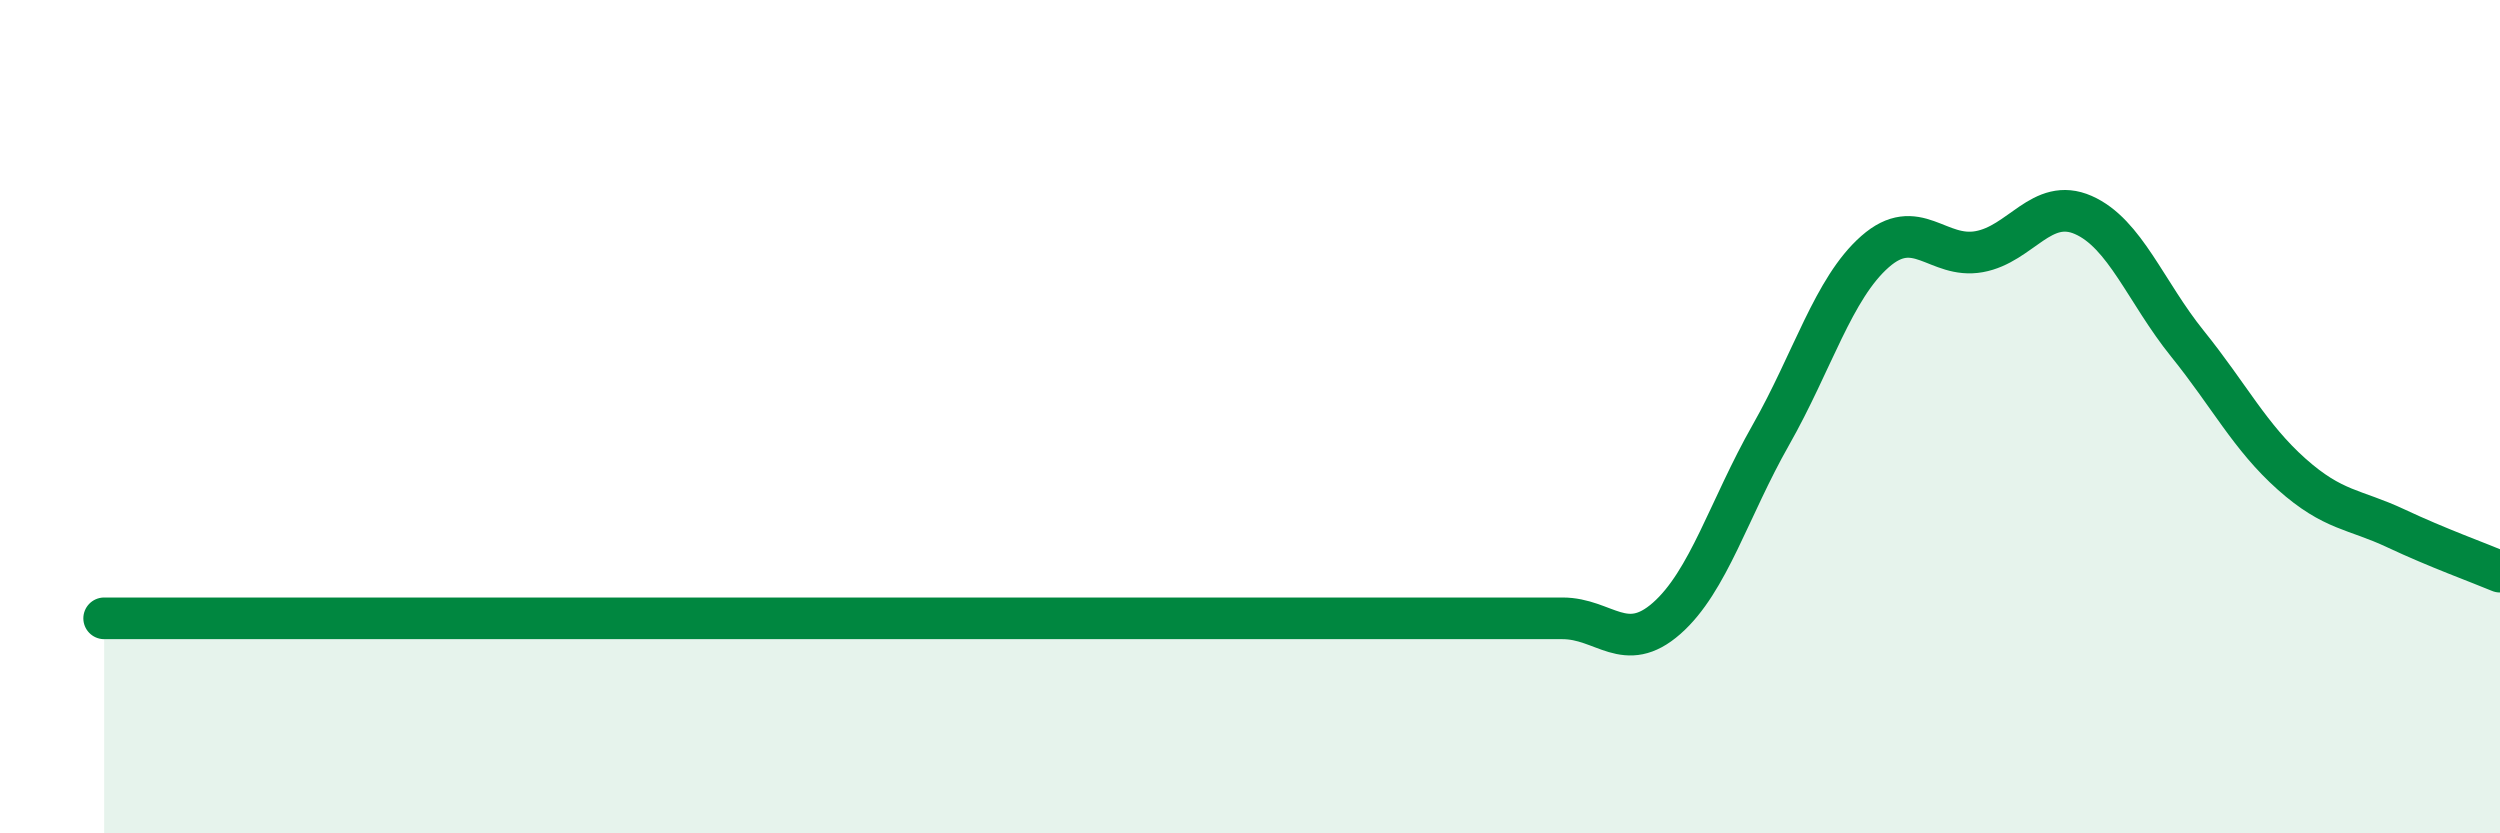
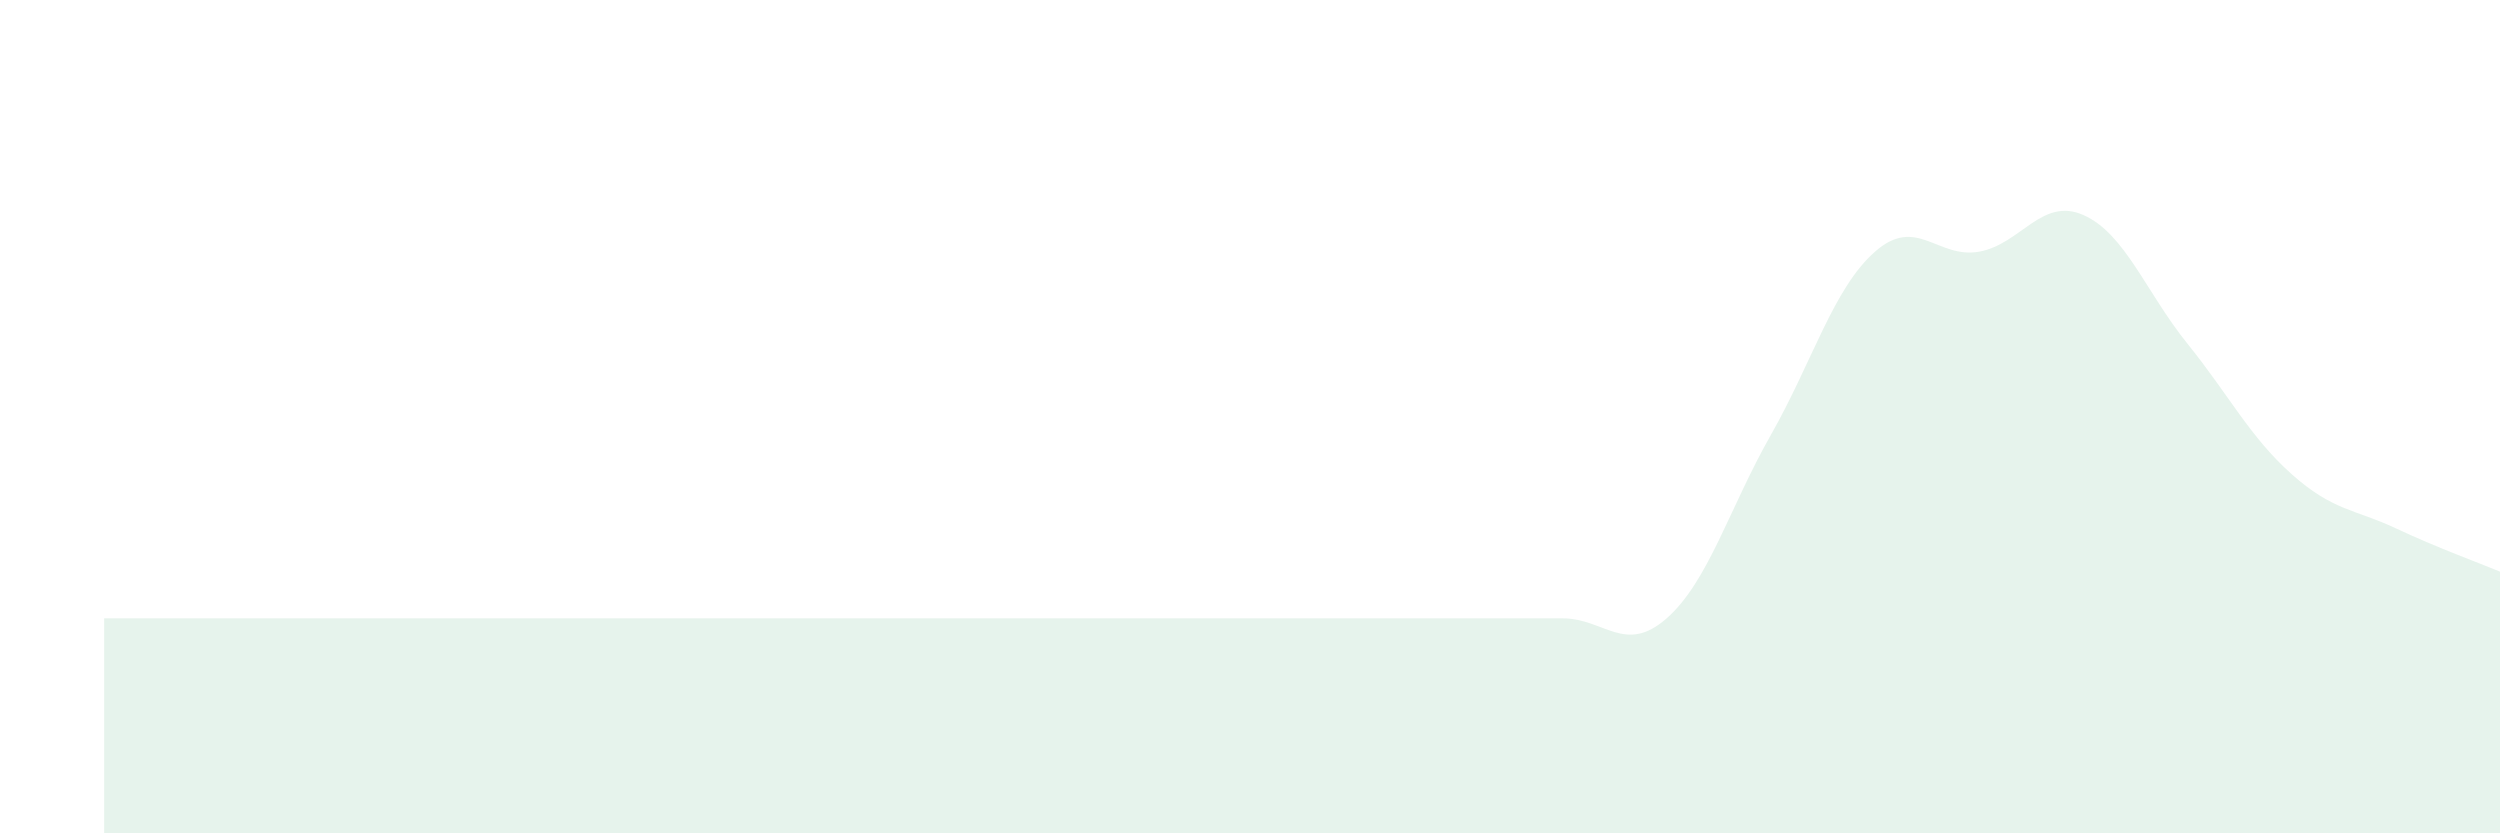
<svg xmlns="http://www.w3.org/2000/svg" width="60" height="20" viewBox="0 0 60 20">
  <path d="M 2.5,14.84 C 3,14.84 4,14.84 5,14.84 C 6,14.84 6.5,14.84 7.5,14.84 C 8.5,14.84 9,14.84 10,14.84 C 11,14.84 11.5,14.84 12.5,14.84 C 13.5,14.84 14,14.84 15,14.84 C 16,14.84 16.5,14.84 17.5,14.84 C 18.5,14.84 19,14.84 20,14.84 C 21,14.84 21.5,14.84 22.5,14.84 C 23.5,14.84 24,14.84 25,14.84 C 26,14.84 26.5,14.84 27.5,14.84 C 28.5,14.84 29,14.84 30,14.84 C 31,14.84 31.5,14.84 32.5,14.84 C 33.5,14.84 34,14.84 35,14.84 C 36,14.84 36.5,14.84 37.5,14.84 C 38.5,14.84 39,15.72 40,14.84 C 41,13.96 41.5,12.2 42.5,10.44 C 43.5,8.68 44,6.92 45,6.04 C 46,5.16 46.5,6.22 47.5,6.04 C 48.5,5.86 49,4.72 50,5.16 C 51,5.6 51.5,7.01 52.5,8.25 C 53.5,9.49 54,10.49 55,11.38 C 56,12.27 56.5,12.21 57.5,12.68 C 58.5,13.15 59.5,13.51 60,13.72L60 20L2.5 20Z" fill="#008740" opacity="0.1" stroke-linecap="round" stroke-linejoin="round" />
-   <path d="M 2.5,14.84 C 3,14.84 4,14.84 5,14.84 C 6,14.84 6.5,14.84 7.5,14.84 C 8.5,14.84 9,14.84 10,14.84 C 11,14.84 11.5,14.84 12.5,14.84 C 13.5,14.84 14,14.84 15,14.84 C 16,14.84 16.5,14.84 17.5,14.84 C 18.5,14.84 19,14.84 20,14.84 C 21,14.84 21.5,14.84 22.5,14.84 C 23.5,14.84 24,14.84 25,14.84 C 26,14.84 26.5,14.84 27.5,14.84 C 28.5,14.84 29,14.84 30,14.84 C 31,14.84 31.5,14.84 32.5,14.84 C 33.5,14.84 34,14.84 35,14.84 C 36,14.84 36.5,14.84 37.5,14.84 C 38.5,14.84 39,15.72 40,14.84 C 41,13.96 41.5,12.2 42.5,10.44 C 43.5,8.68 44,6.92 45,6.04 C 46,5.16 46.5,6.22 47.5,6.04 C 48.5,5.86 49,4.72 50,5.16 C 51,5.6 51.5,7.01 52.5,8.25 C 53.5,9.49 54,10.49 55,11.38 C 56,12.27 56.5,12.21 57.5,12.68 C 58.5,13.15 59.5,13.51 60,13.72" stroke="#008740" stroke-width="1" fill="none" stroke-linecap="round" stroke-linejoin="round" />
</svg>